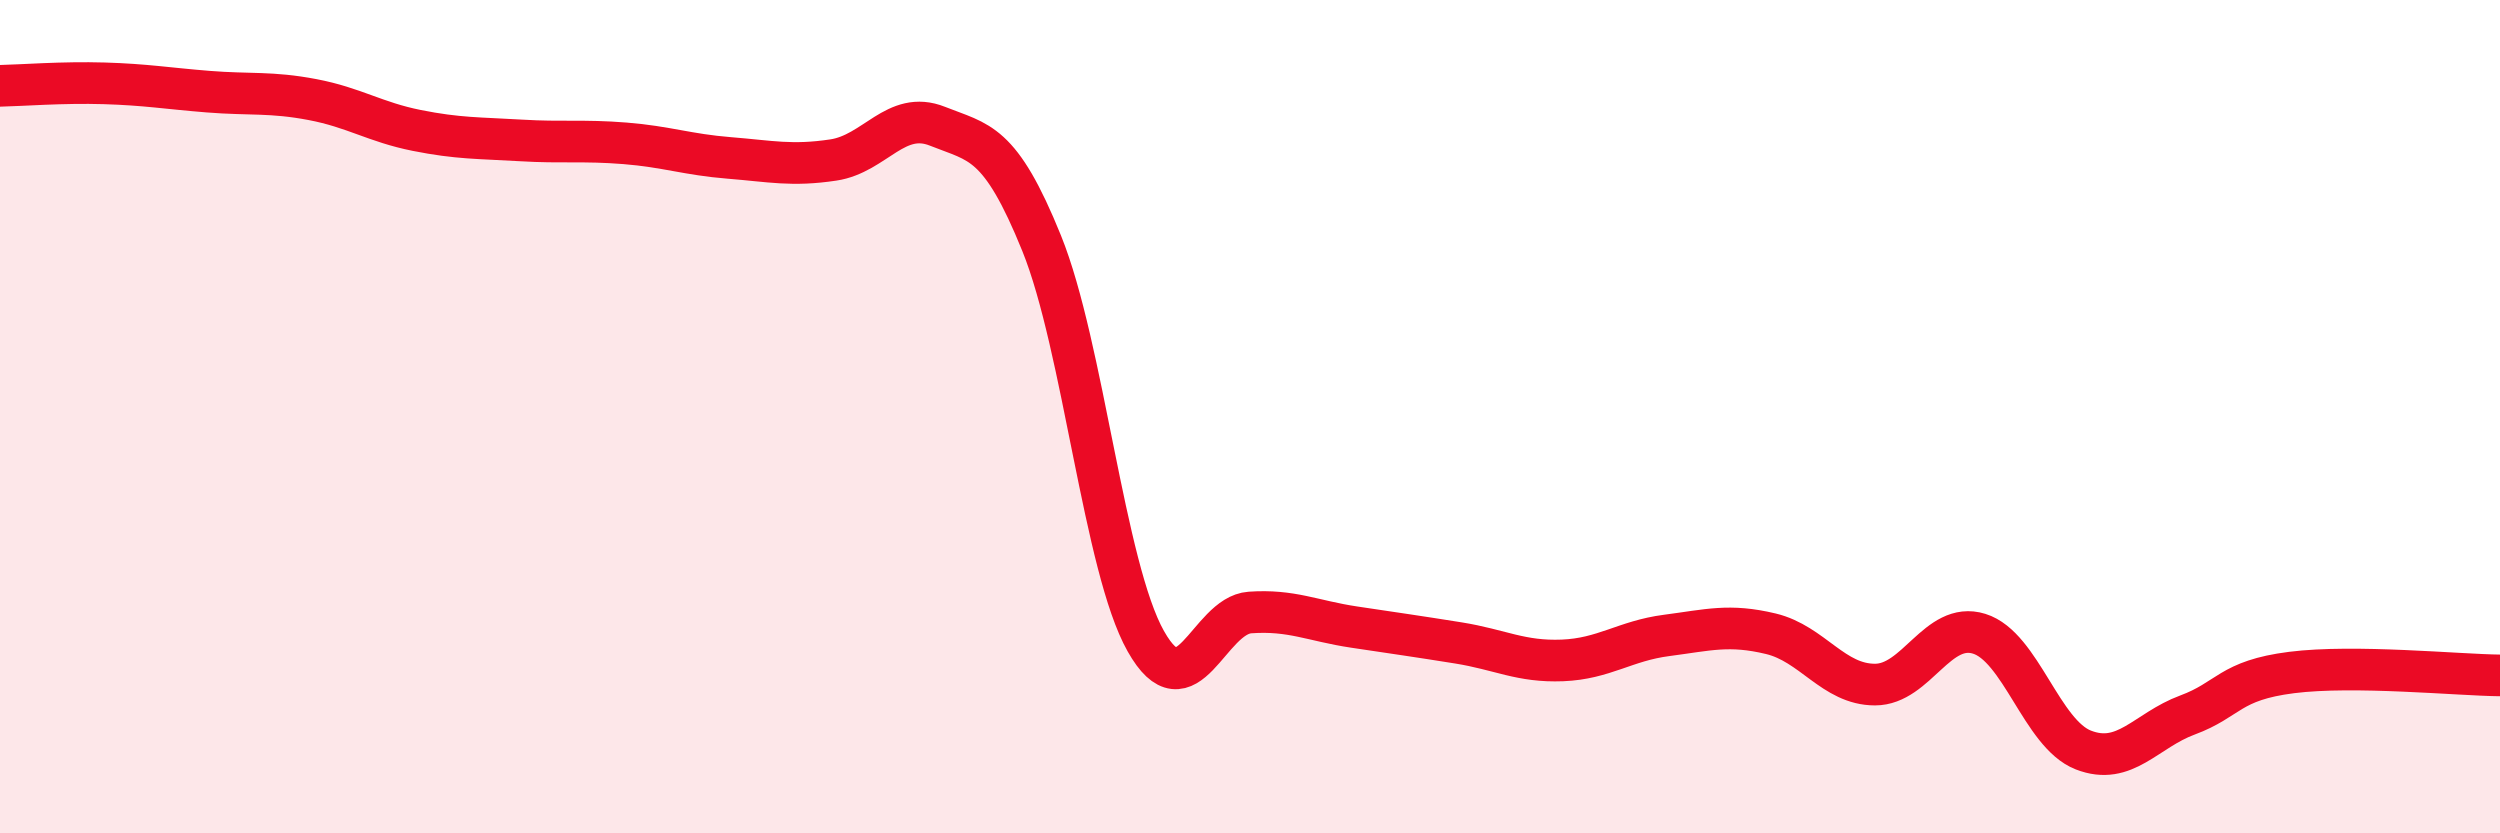
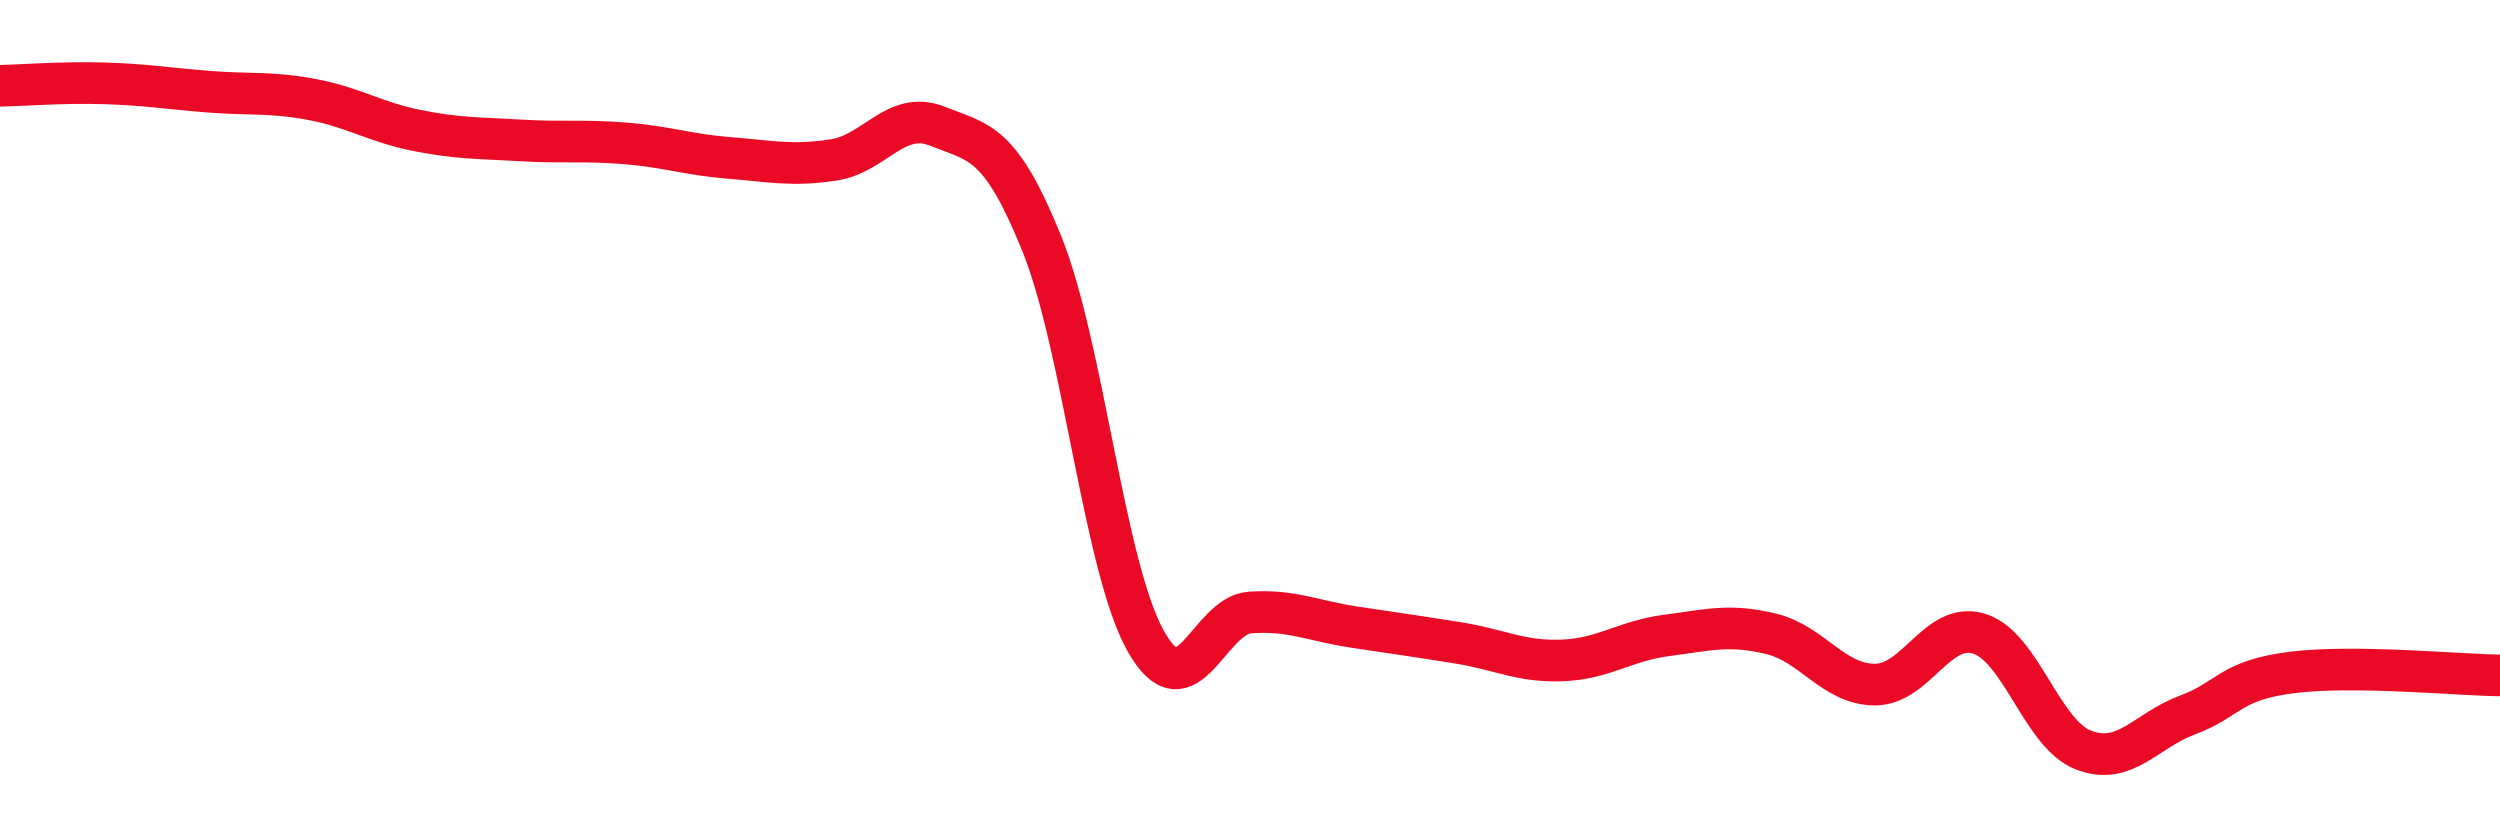
<svg xmlns="http://www.w3.org/2000/svg" width="60" height="20" viewBox="0 0 60 20">
-   <path d="M 0,2.06 C 0.5,2.05 1.5,1.97 2.5,2 C 3.5,2.03 4,2.12 5,2.2 C 6,2.28 6.5,2.2 7.5,2.39 C 8.5,2.58 9,2.93 10,3.13 C 11,3.33 11.5,3.31 12.5,3.37 C 13.5,3.43 14,3.36 15,3.44 C 16,3.52 16.5,3.71 17.5,3.79 C 18.5,3.87 19,3.99 20,3.84 C 21,3.69 21.5,2.63 22.5,3.03 C 23.5,3.43 24,3.37 25,5.84 C 26,8.31 26.5,13.62 27.5,15.39 C 28.5,17.16 29,14.77 30,14.7 C 31,14.63 31.5,14.9 32.5,15.05 C 33.5,15.2 34,15.27 35,15.43 C 36,15.59 36.5,15.89 37.5,15.85 C 38.5,15.81 39,15.38 40,15.25 C 41,15.12 41.5,14.97 42.5,15.21 C 43.5,15.45 44,16.43 45,16.43 C 46,16.43 46.5,14.9 47.5,15.21 C 48.5,15.52 49,17.61 50,18 C 51,18.39 51.5,17.53 52.5,17.16 C 53.5,16.79 53.5,16.33 55,16.14 C 56.5,15.95 59,16.2 60,16.21L60 20L0 20Z" fill="#EB0A25" opacity="0.1" stroke-linecap="round" stroke-linejoin="round" />
  <path d="M 0,2.06 C 0.5,2.05 1.5,1.97 2.5,2 C 3.5,2.03 4,2.12 5,2.2 C 6,2.28 6.5,2.2 7.5,2.39 C 8.5,2.58 9,2.93 10,3.13 C 11,3.33 11.5,3.31 12.5,3.37 C 13.5,3.43 14,3.36 15,3.44 C 16,3.52 16.5,3.71 17.5,3.79 C 18.5,3.87 19,3.99 20,3.84 C 21,3.69 21.5,2.63 22.5,3.03 C 23.5,3.43 24,3.37 25,5.84 C 26,8.31 26.5,13.62 27.5,15.39 C 28.5,17.16 29,14.77 30,14.7 C 31,14.63 31.5,14.9 32.5,15.05 C 33.5,15.2 34,15.27 35,15.43 C 36,15.59 36.5,15.89 37.5,15.85 C 38.5,15.81 39,15.38 40,15.25 C 41,15.12 41.5,14.97 42.5,15.21 C 43.5,15.45 44,16.43 45,16.43 C 46,16.43 46.5,14.9 47.5,15.21 C 48.5,15.52 49,17.61 50,18 C 51,18.39 51.5,17.53 52.5,17.16 C 53.5,16.79 53.5,16.33 55,16.14 C 56.5,15.95 59,16.2 60,16.21" stroke="#EB0A25" stroke-width="1" fill="none" stroke-linecap="round" stroke-linejoin="round" />
</svg>